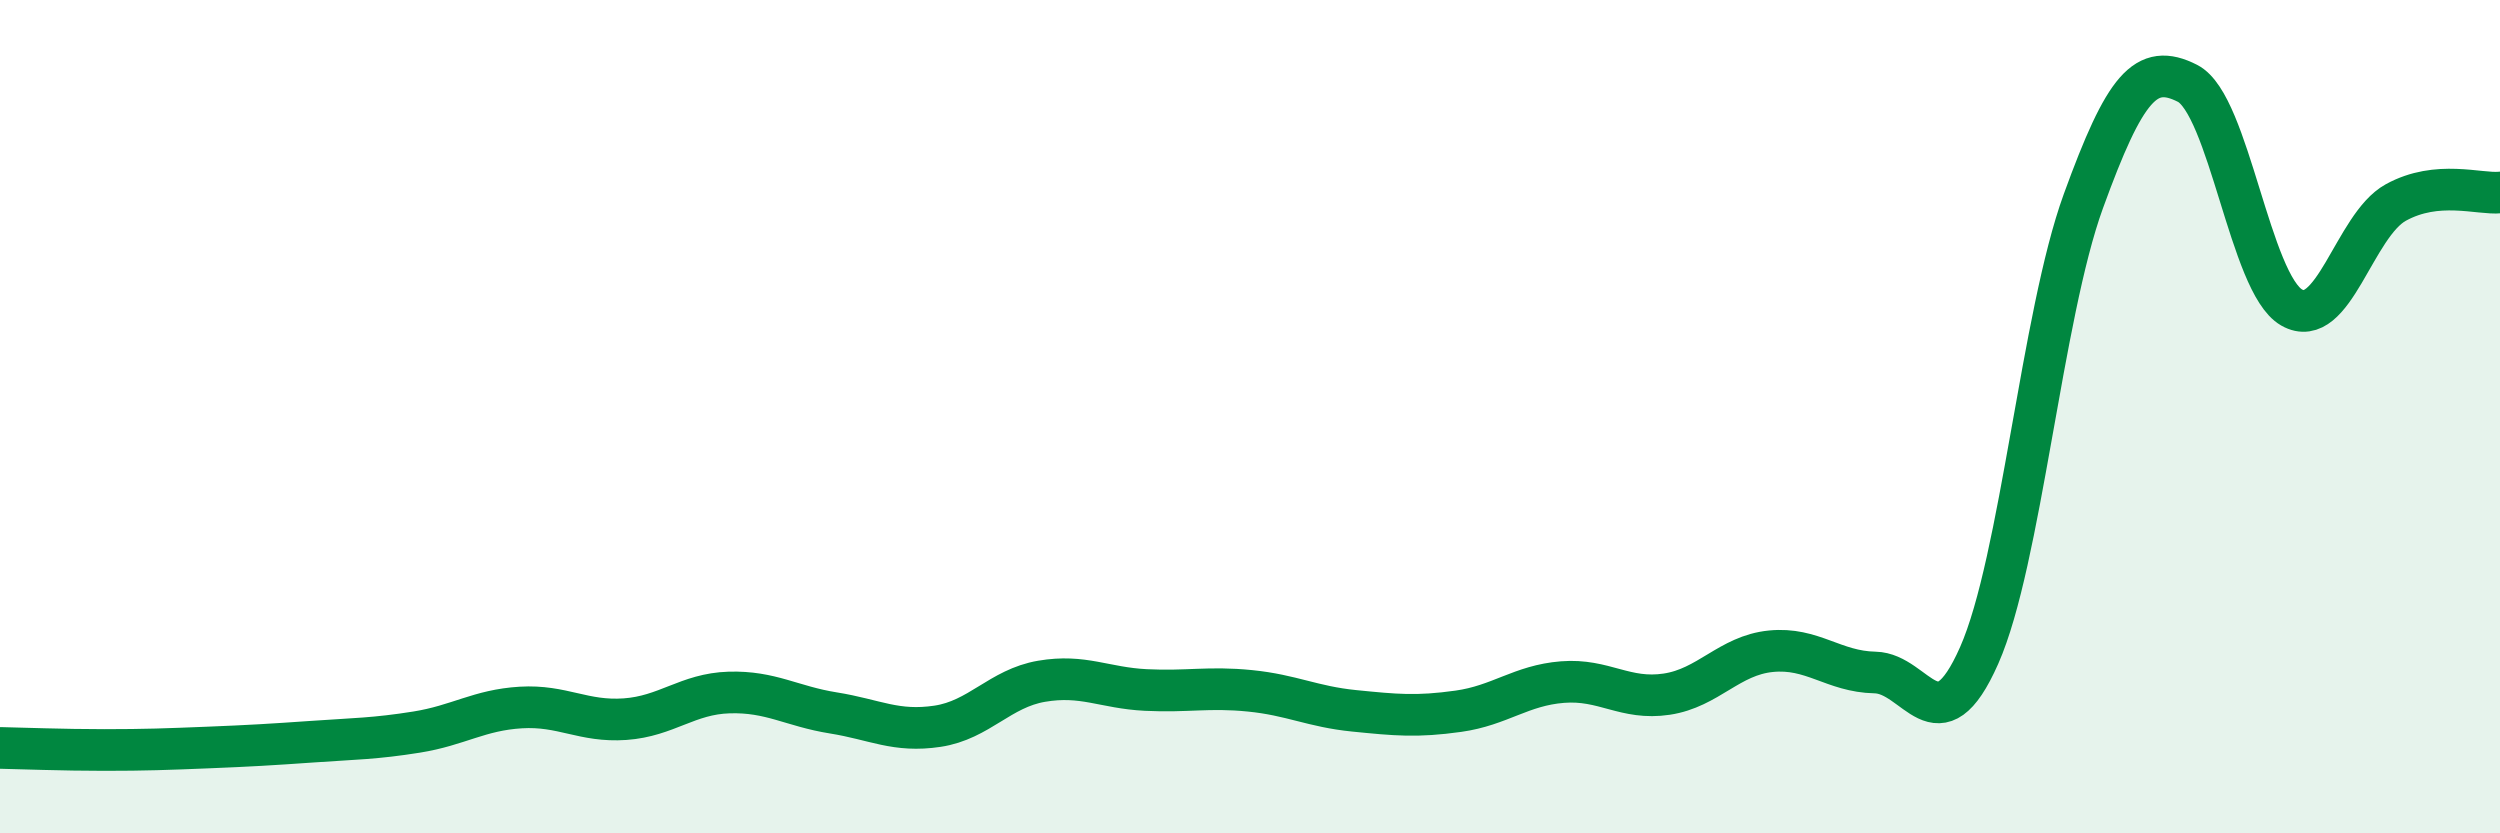
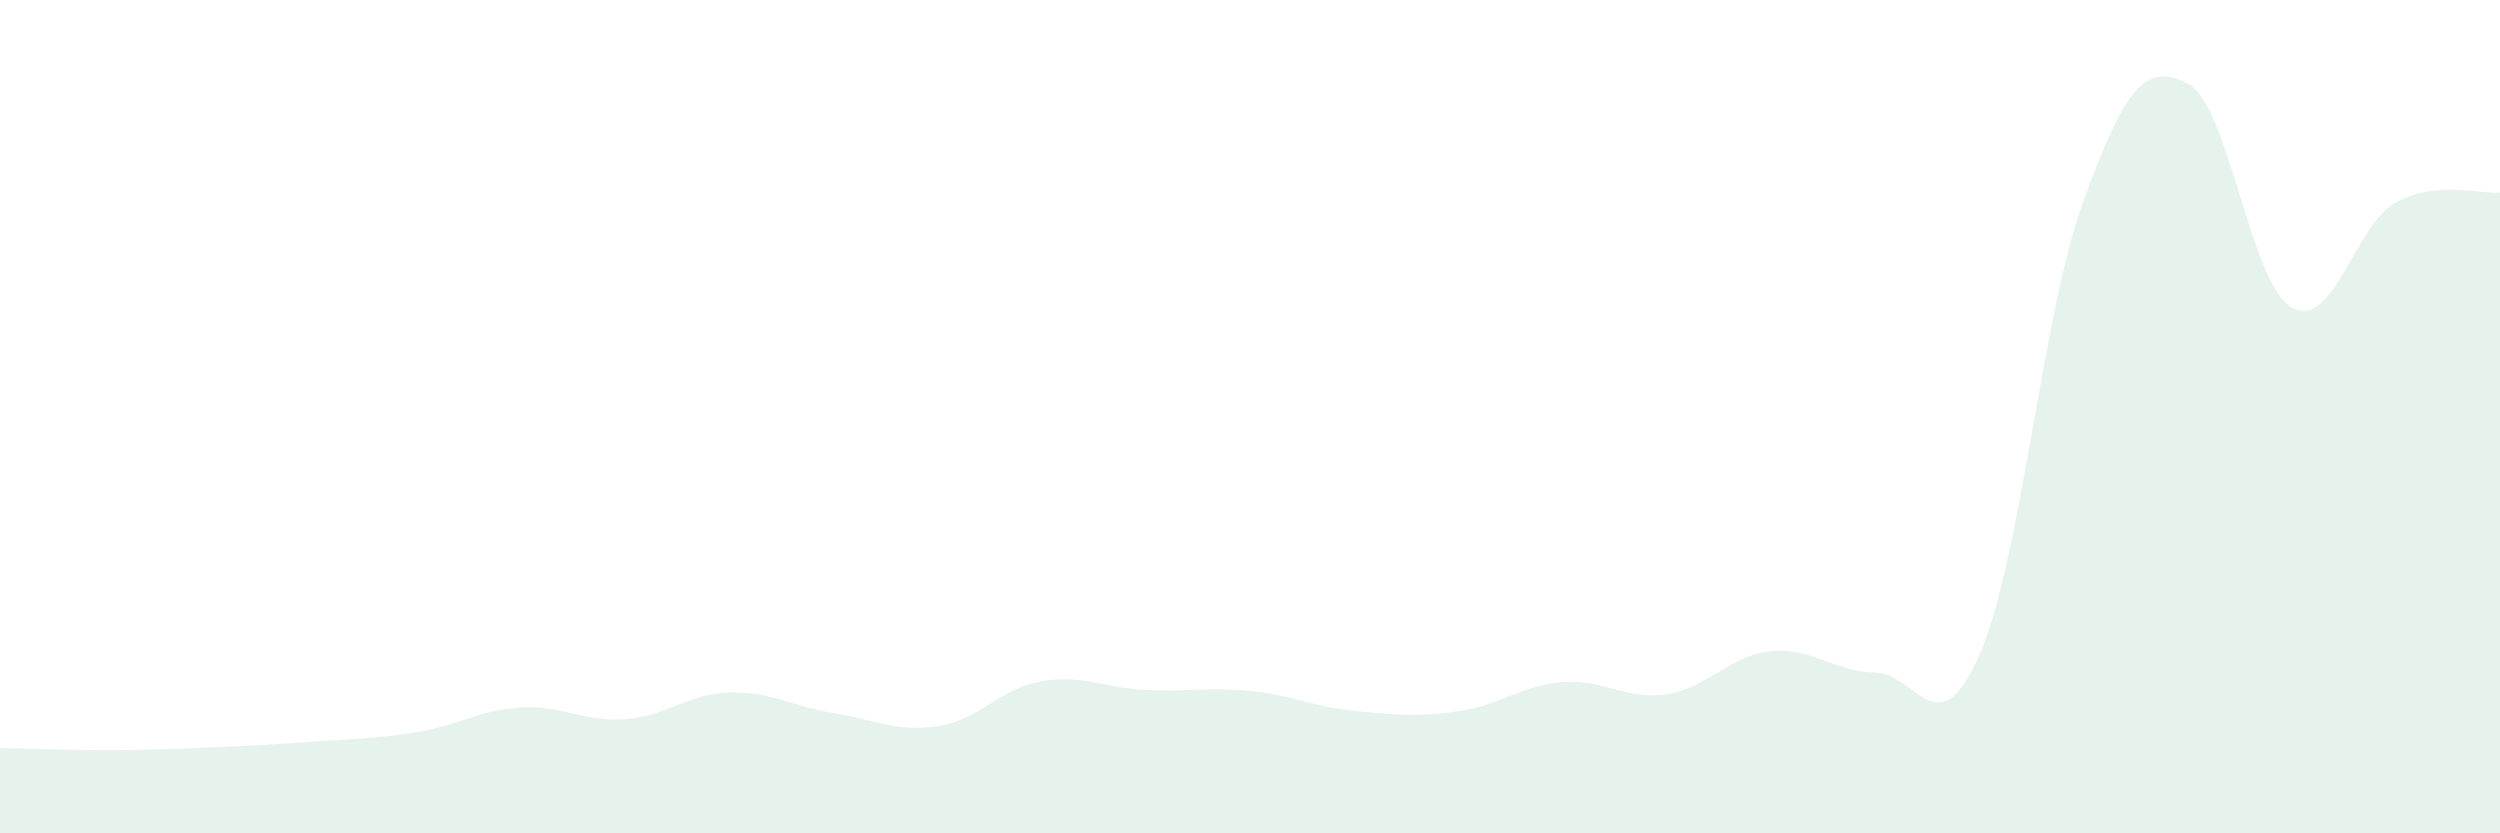
<svg xmlns="http://www.w3.org/2000/svg" width="60" height="20" viewBox="0 0 60 20">
  <path d="M 0,17.95 C 0.5,17.96 1.5,18 2.5,18 C 3.5,18 4,17.98 5,17.94 C 6,17.9 6.5,17.87 7.5,17.8 C 8.5,17.73 9,17.73 10,17.57 C 11,17.41 11.5,17.04 12.5,16.98 C 13.5,16.92 14,17.33 15,17.26 C 16,17.19 16.5,16.65 17.5,16.62 C 18.5,16.59 19,16.95 20,17.11 C 21,17.27 21.5,17.58 22.5,17.43 C 23.5,17.28 24,16.52 25,16.35 C 26,16.18 26.5,16.51 27.5,16.56 C 28.5,16.61 29,16.48 30,16.58 C 31,16.68 31.5,16.96 32.5,17.06 C 33.5,17.16 34,17.21 35,17.07 C 36,16.93 36.5,16.45 37.5,16.37 C 38.5,16.29 39,16.81 40,16.66 C 41,16.51 41.5,15.73 42.5,15.63 C 43.5,15.53 44,16.12 45,16.14 C 46,16.16 46.5,17.99 47.5,15.73 C 48.5,13.47 49,7.58 50,4.83 C 51,2.08 51.5,1.49 52.5,2 C 53.5,2.51 54,6.81 55,7.38 C 56,7.95 56.5,5.41 57.5,4.86 C 58.5,4.31 59.5,4.67 60,4.62L60 20L0 20Z" fill="#008740" opacity="0.1" stroke-linecap="round" stroke-linejoin="round" />
-   <path d="M 0,17.95 C 0.5,17.96 1.5,18 2.5,18 C 3.5,18 4,17.98 5,17.94 C 6,17.9 6.5,17.87 7.5,17.8 C 8.5,17.73 9,17.73 10,17.57 C 11,17.41 11.5,17.04 12.5,16.98 C 13.5,16.92 14,17.33 15,17.26 C 16,17.19 16.5,16.65 17.5,16.62 C 18.5,16.59 19,16.95 20,17.11 C 21,17.27 21.5,17.58 22.5,17.43 C 23.5,17.28 24,16.52 25,16.35 C 26,16.18 26.5,16.51 27.5,16.56 C 28.5,16.61 29,16.48 30,16.58 C 31,16.68 31.5,16.96 32.5,17.06 C 33.5,17.16 34,17.21 35,17.07 C 36,16.93 36.5,16.45 37.5,16.37 C 38.5,16.29 39,16.81 40,16.66 C 41,16.51 41.5,15.73 42.5,15.63 C 43.5,15.53 44,16.12 45,16.14 C 46,16.16 46.5,17.99 47.5,15.73 C 48.5,13.47 49,7.58 50,4.83 C 51,2.08 51.5,1.49 52.5,2 C 53.5,2.51 54,6.81 55,7.38 C 56,7.95 56.5,5.41 57.5,4.86 C 58.5,4.31 59.5,4.67 60,4.62" stroke="#008740" stroke-width="1" fill="none" stroke-linecap="round" stroke-linejoin="round" />
</svg>